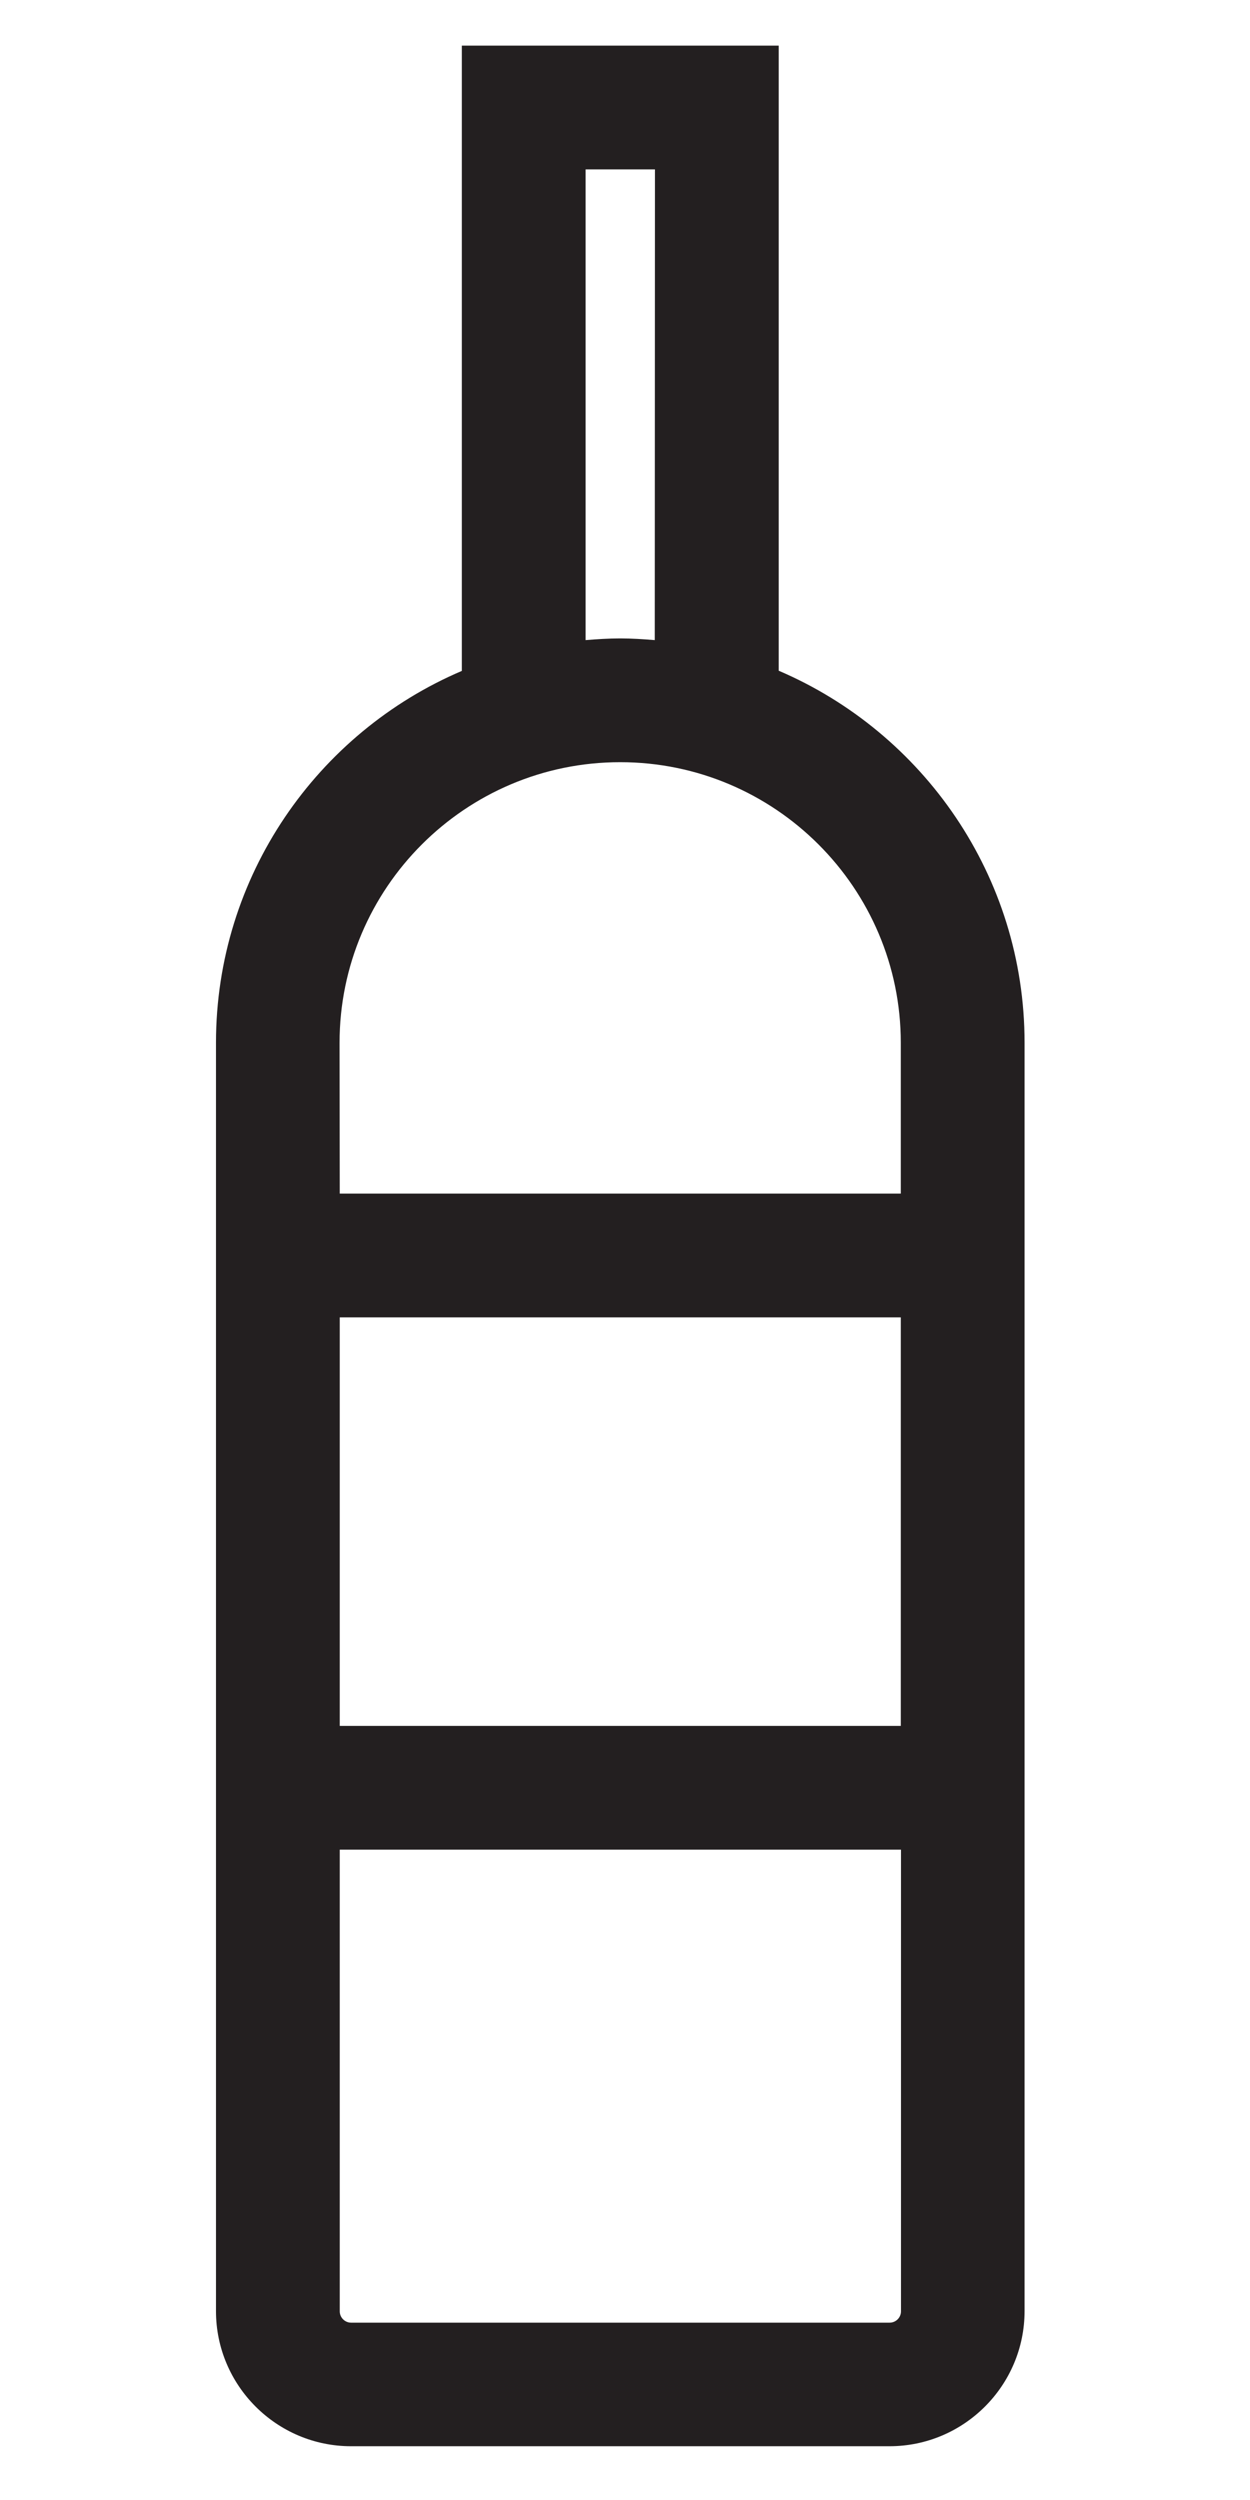
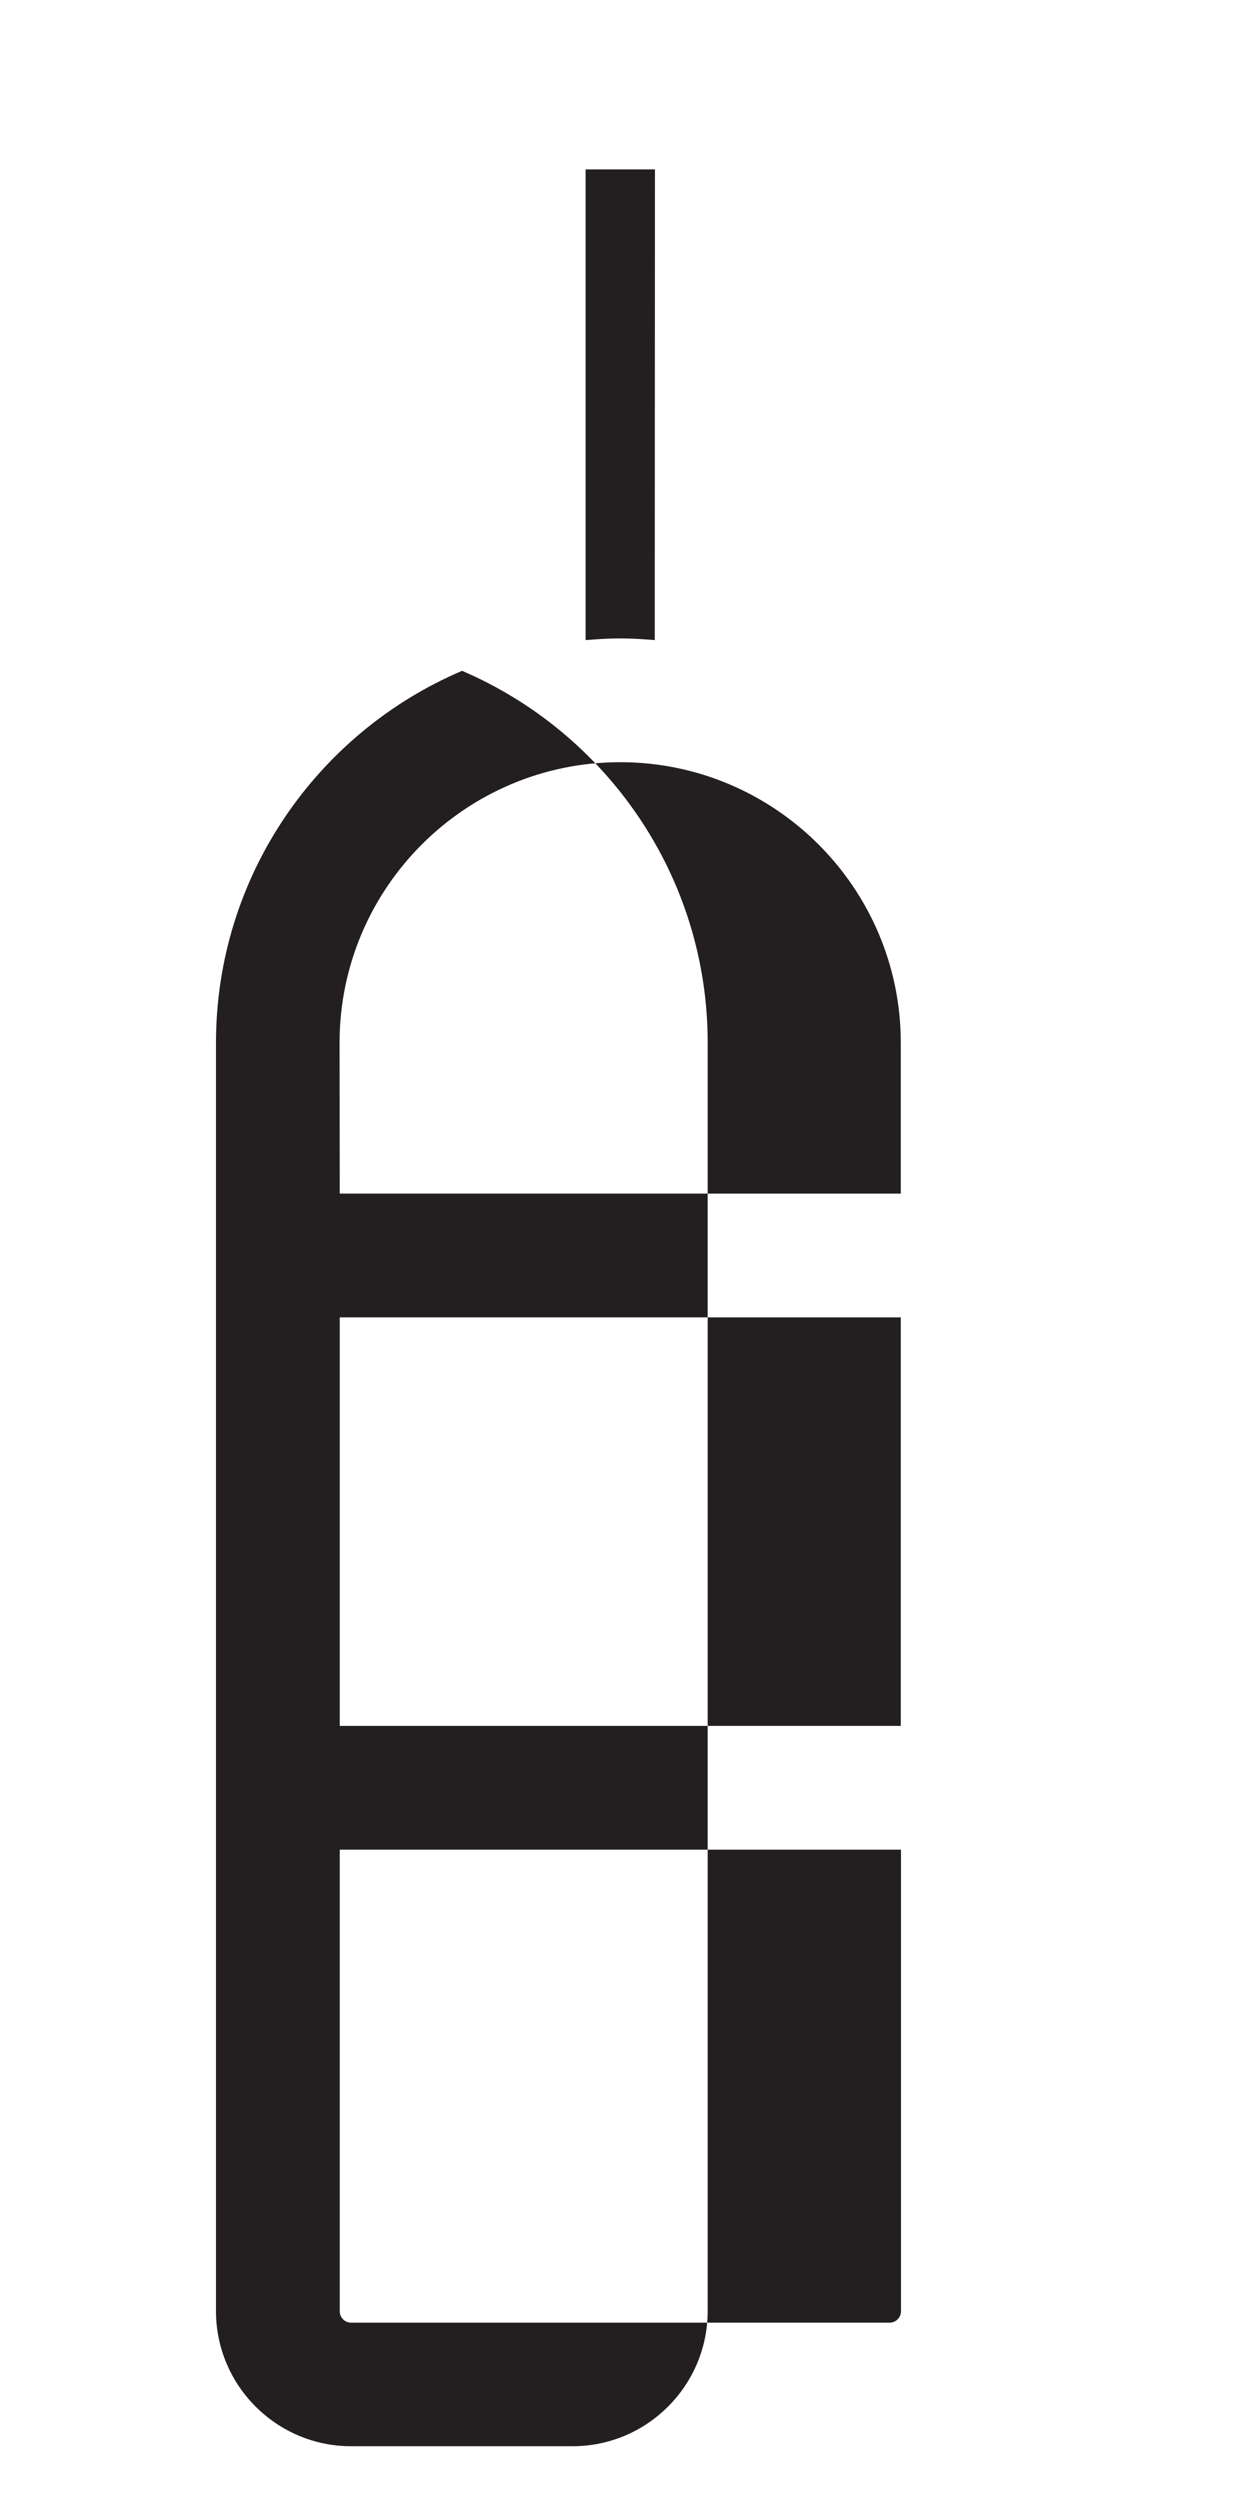
<svg xmlns="http://www.w3.org/2000/svg" xmlns:ns1="http://www.inkscape.org/namespaces/inkscape" xmlns:ns2="http://sodipodi.sourceforge.net/DTD/sodipodi-0.dtd" width="25" height="50" viewBox="0 0 6.615 13.229" version="1.1" id="svg1" ns1:export-filename="Max_Capacity.svg" ns1:export-xdpi="96" ns1:export-ydpi="96">
  <ns2:namedview id="namedview1" pagecolor="#ffffff" bordercolor="#000000" borderopacity="0.25" ns1:showpageshadow="2" ns1:pageopacity="0.0" ns1:pagecheckerboard="0" ns1:deskcolor="#d1d1d1" ns1:document-units="px">
    <ns1:page x="0" y="0" width="6.615" height="13.229" id="page2" margin="0" bleed="0" />
  </ns2:namedview>
  <defs id="defs1" />
  <g ns1:label="Layer 1" ns1:groupmode="layer" id="layer1">
-     <path id="path121" d="M 1.798,6.316 H 4.767 V 5.518 c 0,-0.819 -0.666,-1.485 -1.485,-1.485 -0.819,0 -1.485,0.666 -1.485,1.485 z m 0,2.817 H 4.767 V 6.971 H 1.798 Z m 0,3.098 c 0,0.033 0.027,0.06 0.06,0.06 h 2.85 c 0.033,0 0.06,-0.027 0.06,-0.06 V 9.788 H 1.798 Z M 3.466,0.896 H 3.099 V 3.387 c 0.061,-0.005 0.121,-0.009 0.183,-0.009 0.062,0 0.123,0.004 0.183,0.009 z M 2.444,3.549 V 0.241 H 4.121 V 3.549 c 0.764,0.327 1.301,1.086 1.301,1.968 v 0.798 3.473 2.442 c 0,0.394 -0.321,0.715 -0.715,0.715 H 1.858 c -0.394,0 -0.715,-0.321 -0.715,-0.715 V 9.788 6.316 5.518 c 0,-0.883 0.537,-1.642 1.301,-1.968" style="fill:#231f20;fill-opacity:1;fill-rule:nonzero;stroke:none;stroke-width:0.013" />
+     <path id="path121" d="M 1.798,6.316 H 4.767 V 5.518 c 0,-0.819 -0.666,-1.485 -1.485,-1.485 -0.819,0 -1.485,0.666 -1.485,1.485 z m 0,2.817 H 4.767 V 6.971 H 1.798 Z m 0,3.098 c 0,0.033 0.027,0.06 0.06,0.06 h 2.85 c 0.033,0 0.06,-0.027 0.06,-0.06 V 9.788 H 1.798 Z M 3.466,0.896 H 3.099 V 3.387 c 0.061,-0.005 0.121,-0.009 0.183,-0.009 0.062,0 0.123,0.004 0.183,0.009 z M 2.444,3.549 V 0.241 V 3.549 c 0.764,0.327 1.301,1.086 1.301,1.968 v 0.798 3.473 2.442 c 0,0.394 -0.321,0.715 -0.715,0.715 H 1.858 c -0.394,0 -0.715,-0.321 -0.715,-0.715 V 9.788 6.316 5.518 c 0,-0.883 0.537,-1.642 1.301,-1.968" style="fill:#231f20;fill-opacity:1;fill-rule:nonzero;stroke:none;stroke-width:0.013" />
  </g>
</svg>